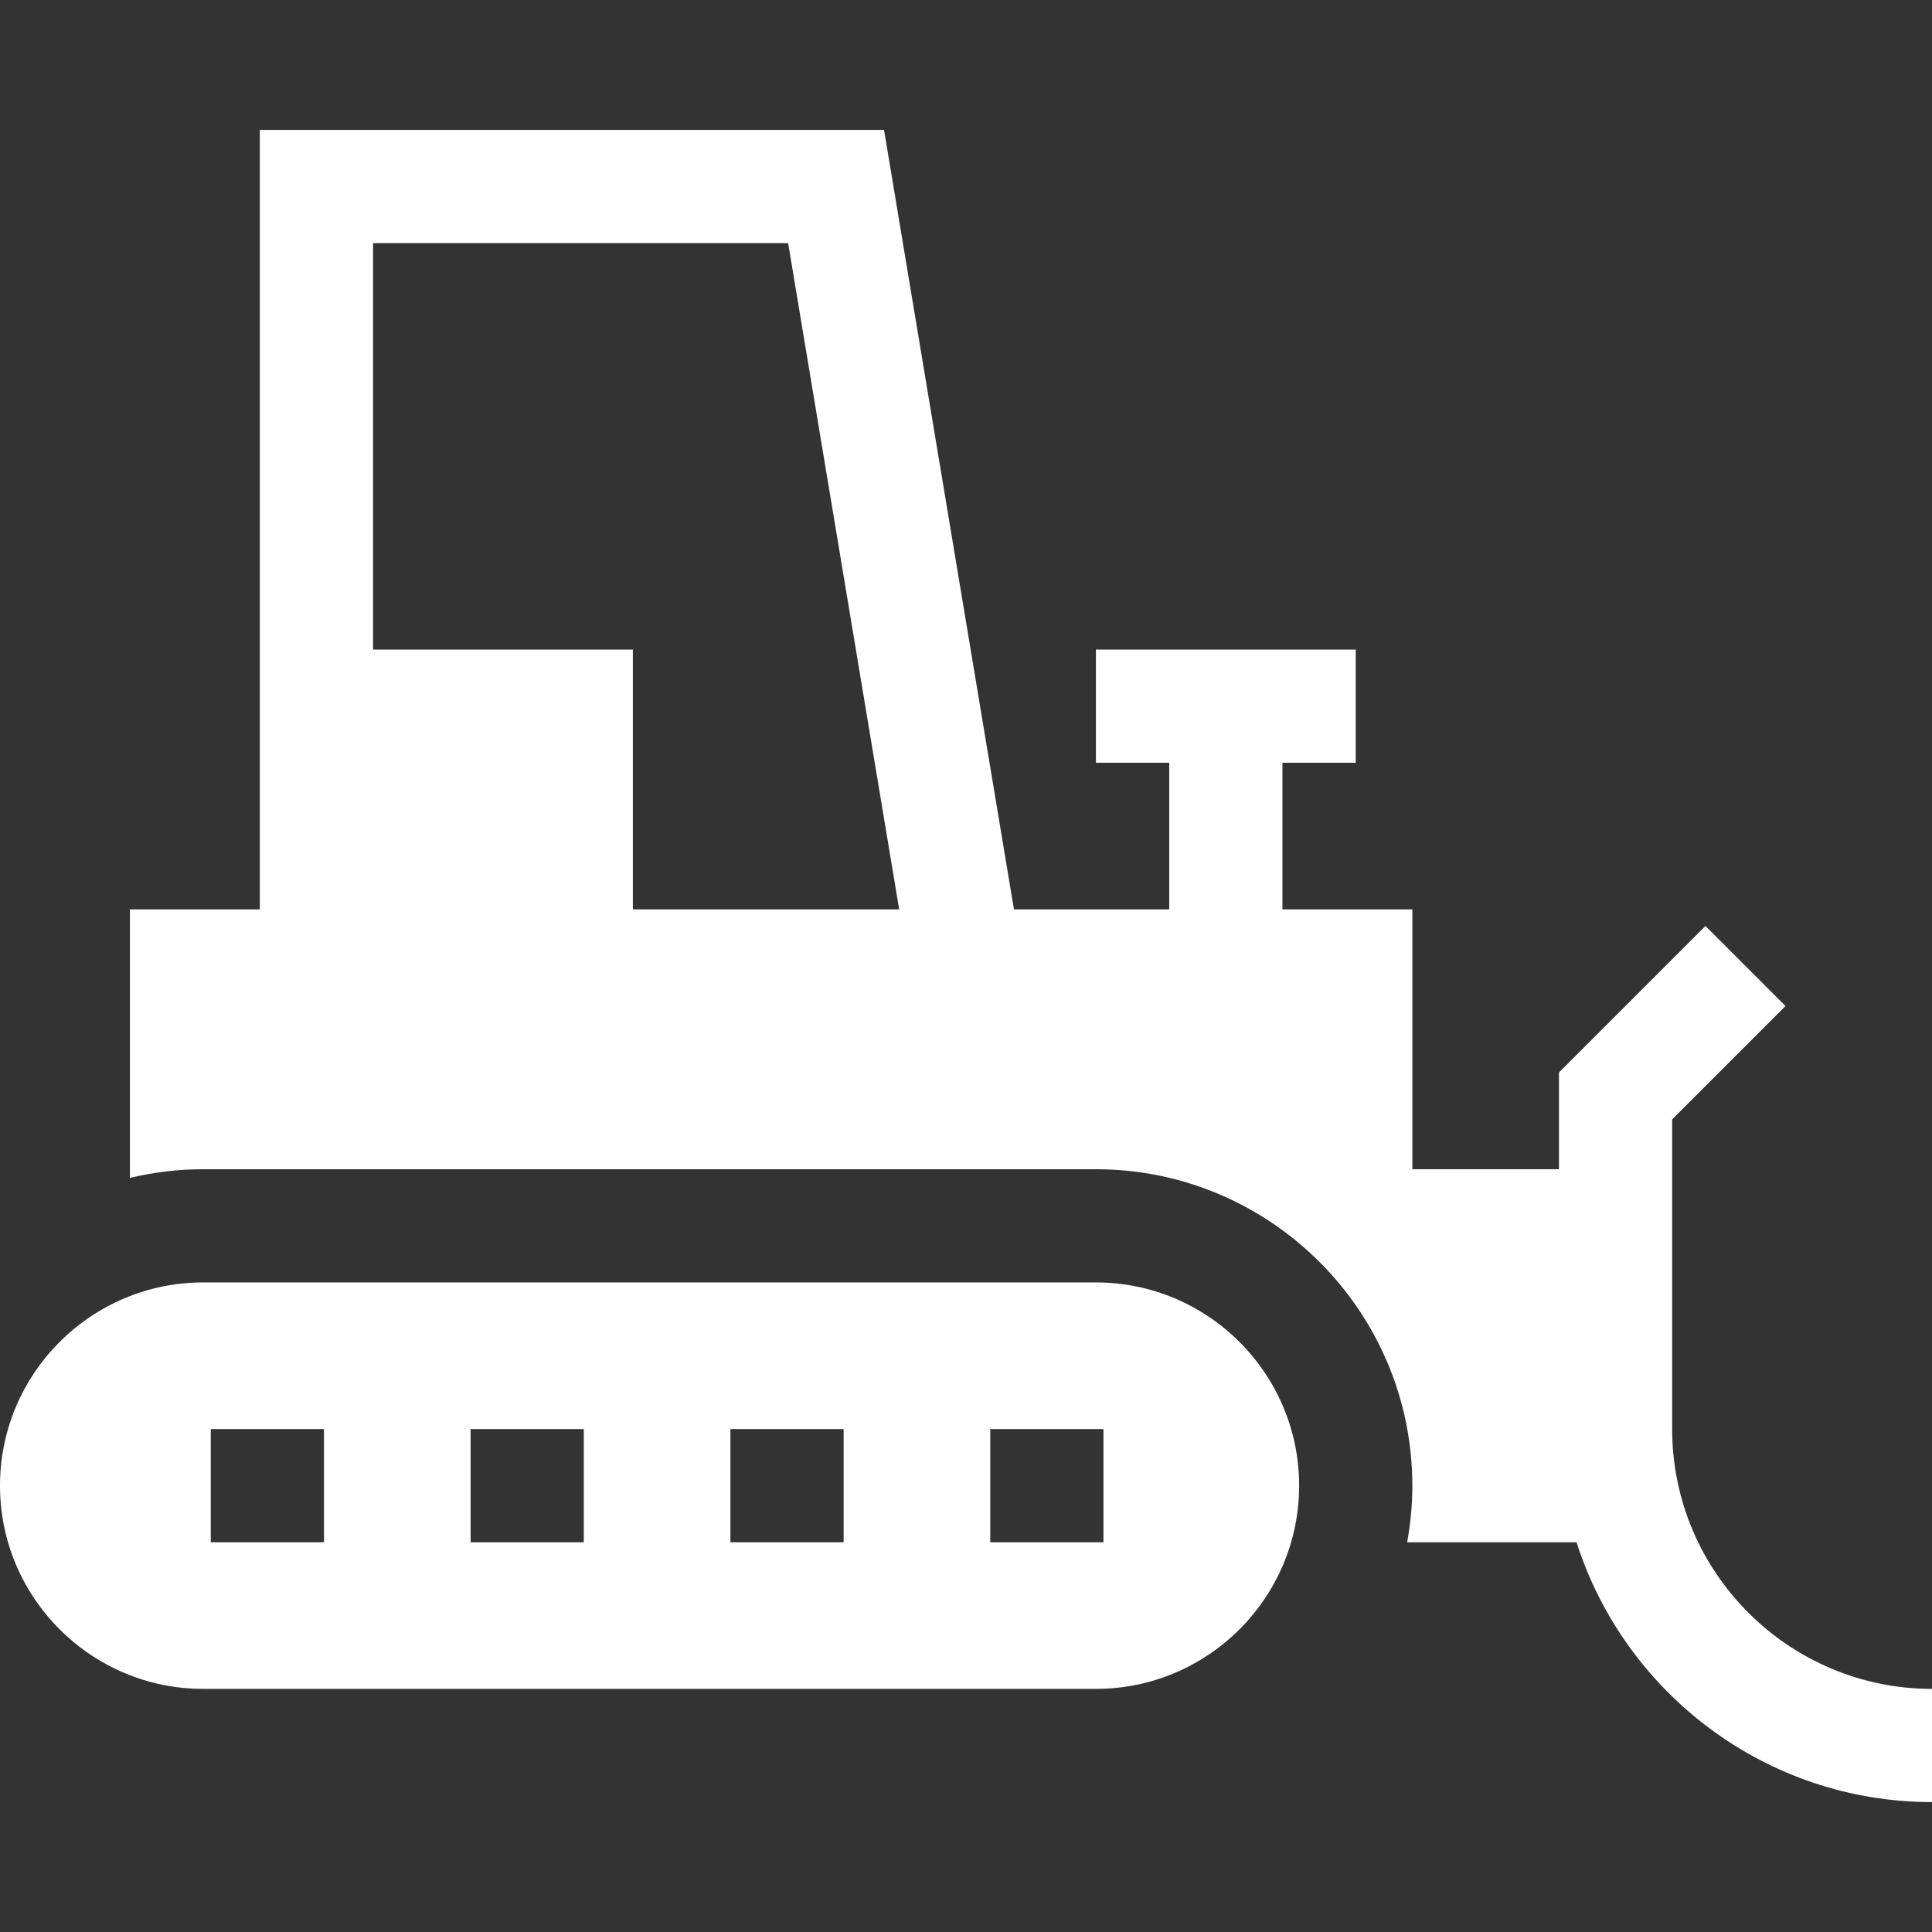
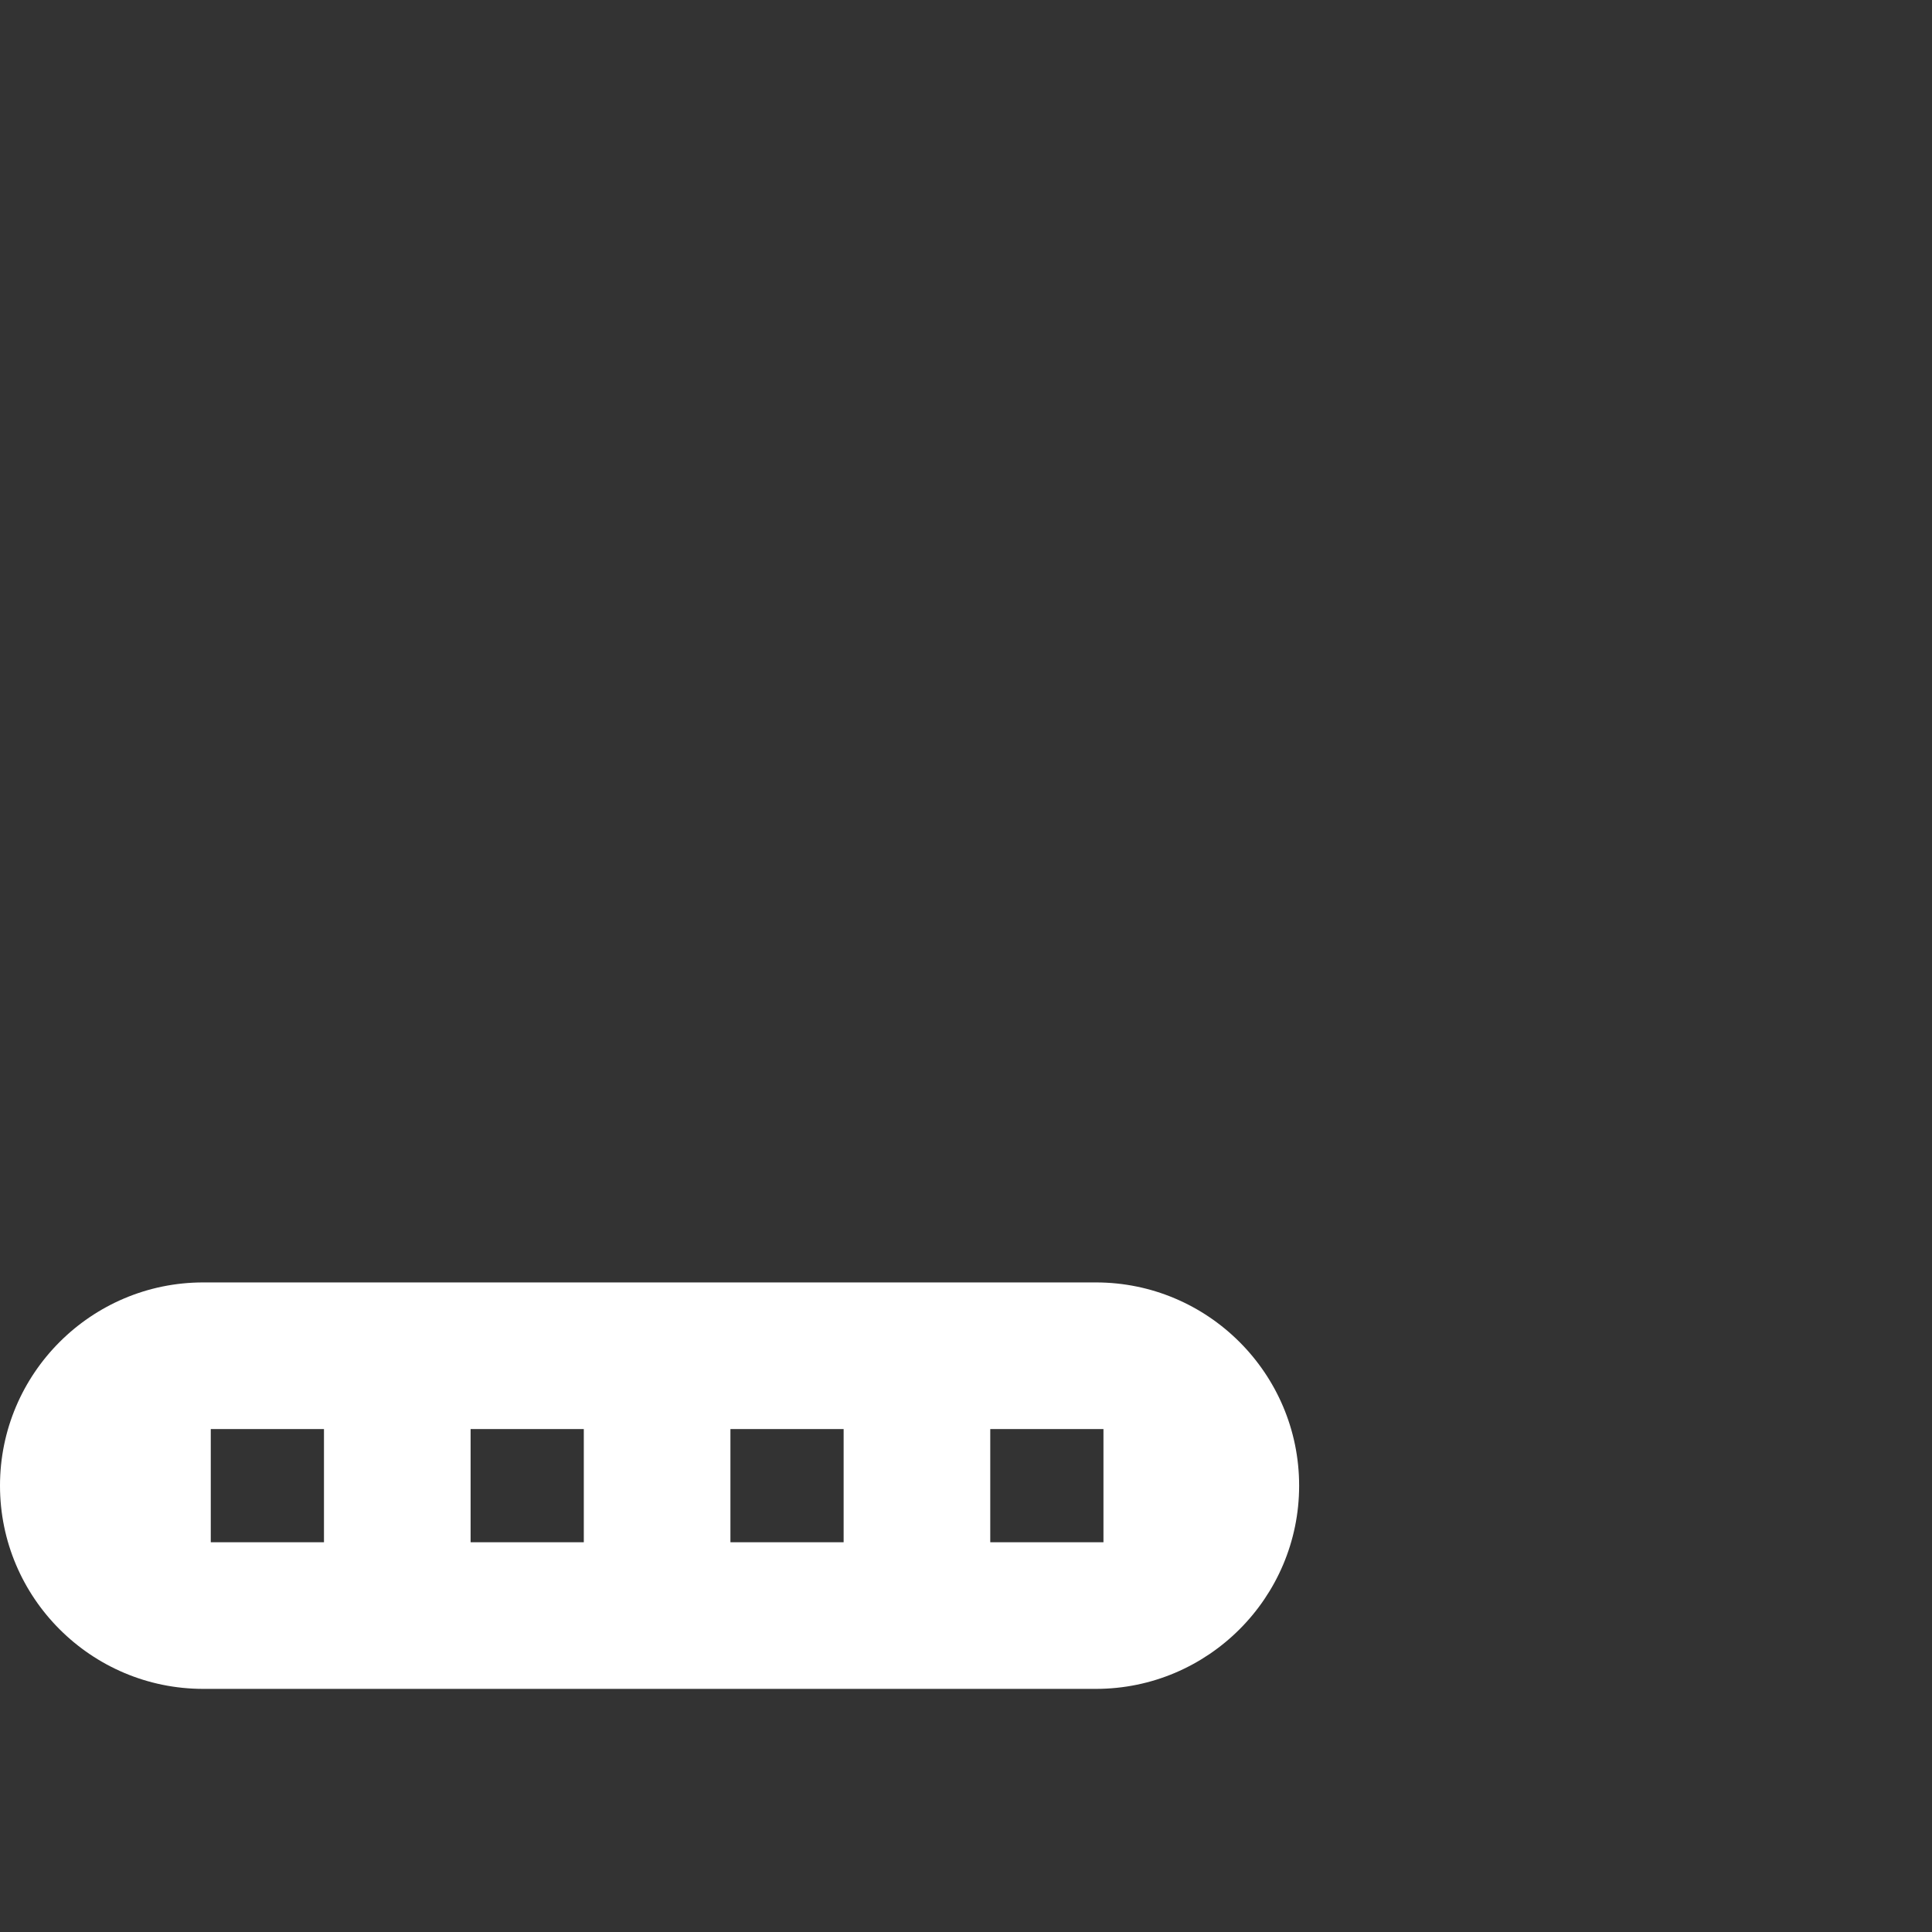
<svg xmlns="http://www.w3.org/2000/svg" id="Capa_1" enable-background="new 0 0 512 512" height="300" viewBox="0 0 512 512" width="300" version="1.1">
  <rect x="0" y="0" width="512" height="512" fill="#333333" stroke="none" />
  <g transform="matrix(1,0,0,1,0,0)">
    <g>
      <path d="m290.429 339.857h-236.572c-29.697 0-53.857 24.161-53.857 53.857 0 29.697 24.16 53.857 53.857 53.857h236.571c29.697 0 53.857-24.16 53.857-53.857.001-29.696-24.159-53.857-53.856-53.857zm-204.572 68.857h-30v-30h30zm68.857 0h-30v-30h30zm68.857 0h-30v-30h30zm68.858 0h-30v-30h30z" fill="#ffffff" fill-opacity="1" data-original-color="#000000ff" stroke="none" stroke-opacity="1" />
-       <path d="m443.143 378.715v-82.073l30.035-30.035-21.213-21.213-38.822 38.822v25.642h-38.856v-68.858h-34.429v-38.857h19.429v-30h-68.857v30h19.429v38.857h-41.15l-34.431-206.571h-165.421v206.571h-34.428v71.154c6.24-1.487 12.74-2.297 19.429-2.297h236.571c46.239 0 83.857 37.618 83.857 83.856 0 5.122-.487 10.129-1.37 15h44.885c12.732 39.888 50.144 68.857 94.199 68.857v-30c-37.968.001-68.857-30.887-68.857-68.855zm-275.429-137.715v-68.857h-68.857v-107.714h110.007l29.429 176.571z" fill="#ffffff" fill-opacity="1" data-original-color="#000000ff" stroke="none" stroke-opacity="1" />
    </g>
  </g>
</svg>